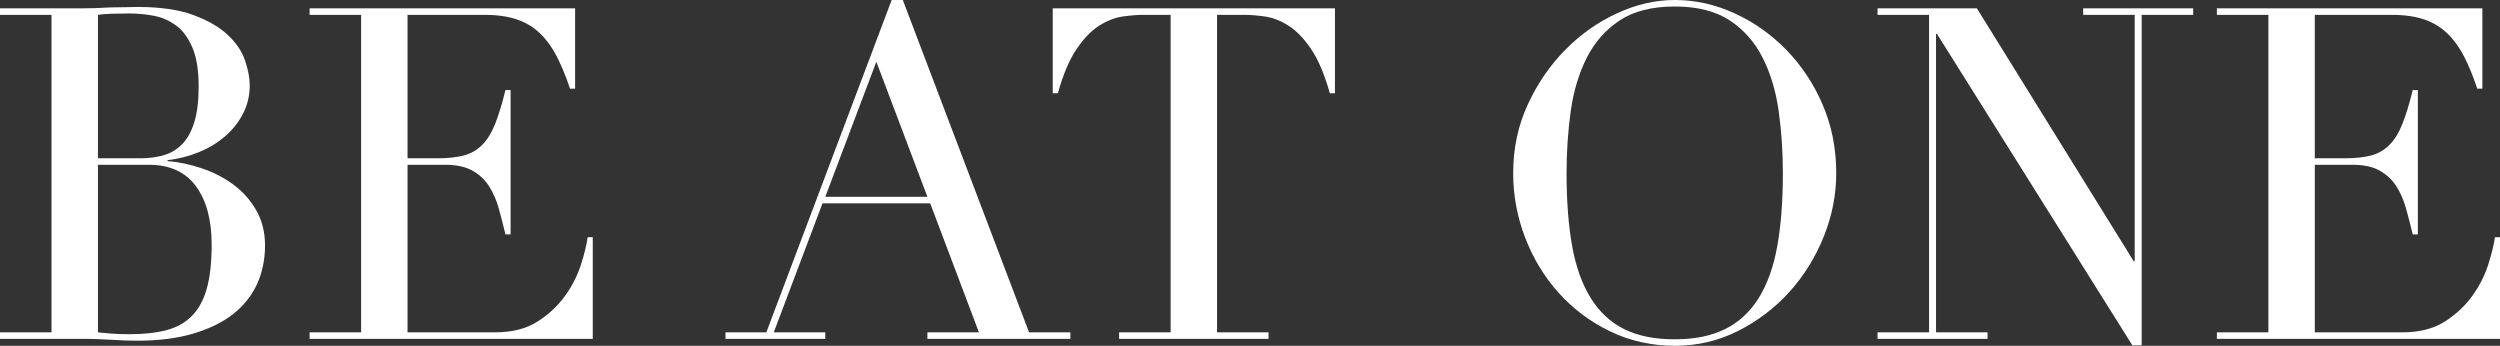
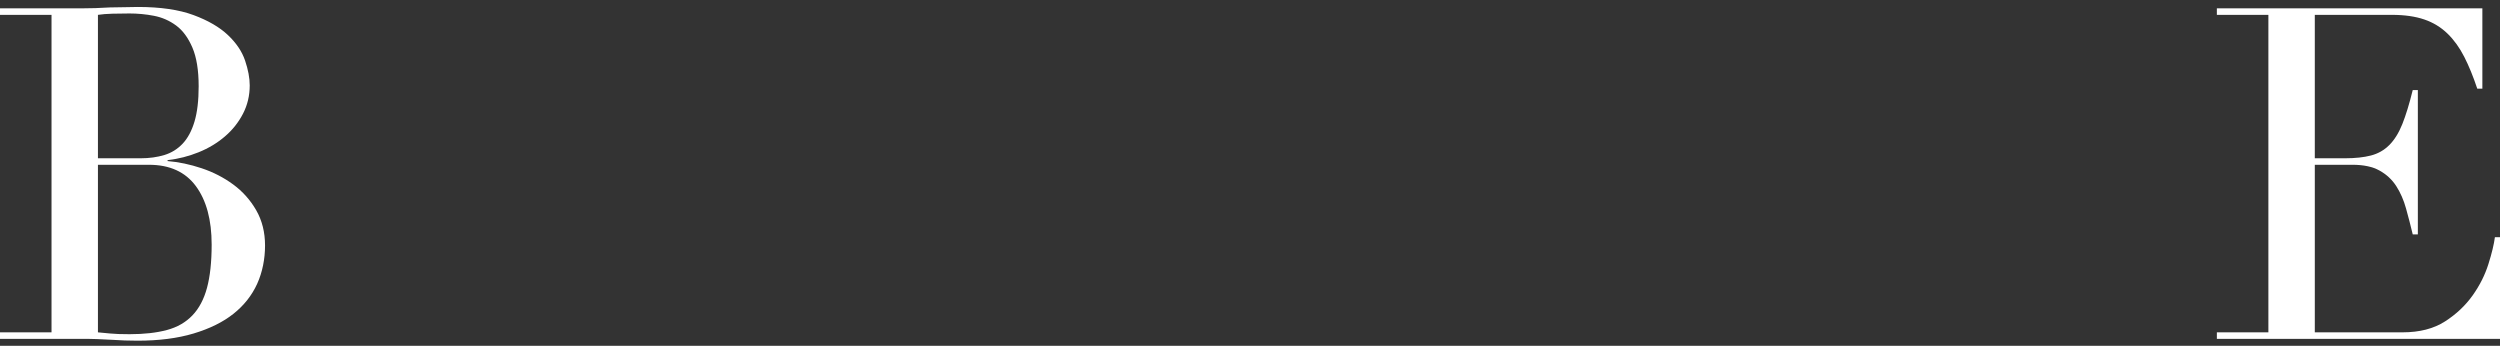
<svg xmlns="http://www.w3.org/2000/svg" id="Layer_1" viewBox="0 0 430.88 59.6">
  <rect x="0" y="0" width="430.88" height="59.6" fill="#333333" stroke="none" />
  <defs>
    <style>.cls-1{isolation:isolate;}.cls-2{fill:#fff;stroke-width:0px;}</style>
  </defs>
  <g id="BE_AT_ONE" class="cls-1">
    <g class="cls-1">
      <path class="cls-2" d="M0,57.28h8.88V2.56H0v-1.12h14c.8,0,1.61-.01,2.44-.04.83-.03,1.67-.07,2.52-.12.85,0,1.68-.01,2.48-.04.8-.03,1.57-.04,2.32-.04,3.89,0,7.09.47,9.6,1.4,2.51.93,4.48,2.08,5.92,3.44,1.44,1.36,2.43,2.83,2.96,4.4.53,1.57.8,3,.8,4.28,0,1.76-.39,3.39-1.16,4.88s-1.81,2.8-3.12,3.92c-1.31,1.12-2.81,2.03-4.52,2.72-1.71.69-3.49,1.15-5.36,1.36v.16c1.92.16,3.88.57,5.88,1.24,2,.67,3.81,1.6,5.44,2.8,1.63,1.2,2.95,2.68,3.96,4.44,1.01,1.76,1.52,3.79,1.52,6.08s-.45,4.6-1.36,6.6c-.91,2-2.27,3.72-4.08,5.16-1.81,1.44-4.11,2.57-6.88,3.4-2.77.83-6,1.24-9.68,1.24-.75,0-1.48-.01-2.2-.04-.72-.03-1.48-.07-2.28-.12-.8-.05-1.63-.09-2.48-.12-.85-.03-1.76-.04-2.72-.04H0v-1.12ZM16.88,27.28h7.36c1.49,0,2.85-.19,4.08-.56,1.23-.37,2.28-1.03,3.16-1.96.88-.93,1.56-2.2,2.04-3.8.48-1.6.72-3.63.72-6.08,0-2.77-.36-5-1.08-6.68-.72-1.68-1.65-2.95-2.8-3.8-1.15-.85-2.43-1.41-3.84-1.68-1.41-.27-2.81-.4-4.2-.4-.96,0-1.93.01-2.92.04-.99.03-1.83.09-2.52.2v24.72ZM16.88,57.28c.64.05,1.35.12,2.12.2.77.08,1.88.12,3.32.12,2.51,0,4.65-.24,6.44-.72,1.79-.48,3.25-1.32,4.4-2.52,1.15-1.2,1.99-2.79,2.52-4.76.53-1.97.8-4.45.8-7.44,0-4.27-.91-7.63-2.72-10.08-1.81-2.45-4.51-3.68-8.08-3.68h-8.8v28.88Z" />
-       <path class="cls-2" d="M53.36,57.28h8.88V2.56h-8.88v-1.12h45.76v13.84h-.88c-.69-2.08-1.44-3.91-2.24-5.48s-1.76-2.91-2.88-4c-1.12-1.09-2.45-1.91-4-2.44-1.55-.53-3.41-.8-5.6-.8h-13.28v24.72h5.2c1.76,0,3.25-.16,4.48-.48,1.23-.32,2.28-.92,3.16-1.8.88-.88,1.63-2.08,2.24-3.6s1.21-3.48,1.8-5.88h.88v24.88h-.88c-.37-1.55-.76-3.04-1.16-4.48-.4-1.44-.96-2.72-1.68-3.84-.72-1.12-1.68-2.01-2.88-2.68-1.2-.67-2.76-1-4.68-1h-6.48v28.88h15.12c2.93,0,5.37-.63,7.32-1.88,1.95-1.25,3.53-2.75,4.76-4.48,1.23-1.73,2.13-3.53,2.72-5.4.59-1.87.96-3.41,1.12-4.64h.88v17.52h-48.8v-1.12Z" />
-       <path class="cls-2" d="M125.04,57.28h7.04L153.68,0h1.92l21.76,57.28h7.12v1.12h-24.64v-1.12h8.88l-8.4-22.24h-18.56l-8.4,22.24h8.88v1.12h-17.2v-1.12ZM151.04,10.64l-8.8,23.28h17.6l-8.8-23.28Z" />
-       <path class="cls-2" d="M192.88,57.28h8.88V2.56h-4.64c-1.07,0-2.27.09-3.6.28-1.33.19-2.68.71-4.04,1.56-1.36.85-2.67,2.2-3.92,4.04-1.25,1.84-2.33,4.39-3.24,7.64h-.88V1.44h48.64v14.64h-.88c-.91-3.25-1.99-5.8-3.24-7.64-1.25-1.84-2.56-3.19-3.92-4.04-1.36-.85-2.71-1.37-4.04-1.56-1.33-.19-2.53-.28-3.6-.28h-4.64v54.72h8.88v1.12h-25.76v-1.12Z" />
-       <path class="cls-2" d="M260.8,29.84c0-4.27.84-8.21,2.52-11.84,1.68-3.63,3.84-6.77,6.48-9.44,2.64-2.67,5.61-4.76,8.92-6.28,3.31-1.52,6.61-2.28,9.92-2.28,3.52,0,6.95.76,10.28,2.28,3.33,1.52,6.31,3.61,8.92,6.28,2.61,2.67,4.71,5.81,6.28,9.44,1.57,3.63,2.36,7.57,2.36,11.84,0,3.73-.72,7.39-2.16,10.96-1.44,3.57-3.41,6.75-5.92,9.52-2.51,2.77-5.45,5.01-8.84,6.72-3.39,1.71-7.03,2.56-10.92,2.56s-7.71-.83-11.12-2.48c-3.41-1.65-6.36-3.85-8.84-6.6-2.48-2.75-4.41-5.92-5.8-9.52-1.39-3.6-2.08-7.32-2.08-11.16ZM270,29.84c0,4.8.32,8.99.96,12.56.64,3.57,1.71,6.56,3.2,8.96,1.49,2.4,3.41,4.19,5.76,5.36,2.35,1.17,5.25,1.76,8.72,1.76s6.31-.59,8.68-1.76c2.37-1.17,4.31-2.96,5.8-5.36,1.49-2.4,2.56-5.39,3.2-8.96.64-3.57.96-7.76.96-12.56,0-3.68-.24-7.24-.72-10.68-.48-3.44-1.4-6.51-2.76-9.2-1.36-2.69-3.25-4.84-5.68-6.44-2.43-1.6-5.59-2.4-9.48-2.4s-7.05.8-9.48,2.4c-2.43,1.6-4.32,3.75-5.68,6.44-1.36,2.69-2.28,5.76-2.76,9.2-.48,3.44-.72,7-.72,10.68Z" />
-       <path class="cls-2" d="M323.6,57.28h8.88V2.56h-8.88v-1.12h17.12l27.04,43.6h.16V2.56h-8.88v-1.12h18.96v1.12h-8.88v56.96h-1.6l-33.68-53.68h-.16v51.44h8.88v1.12h-18.96v-1.12Z" />
      <path class="cls-2" d="M382.08,57.28h8.88V2.56h-8.88v-1.12h45.76v13.84h-.88c-.69-2.08-1.44-3.91-2.24-5.48s-1.76-2.91-2.88-4c-1.12-1.09-2.45-1.91-4-2.44-1.55-.53-3.41-.8-5.6-.8h-13.28v24.72h5.2c1.76,0,3.25-.16,4.48-.48,1.23-.32,2.28-.92,3.16-1.8.88-.88,1.63-2.08,2.24-3.6s1.21-3.48,1.8-5.88h.88v24.88h-.88c-.37-1.55-.76-3.04-1.16-4.48-.4-1.44-.96-2.72-1.68-3.84-.72-1.12-1.68-2.01-2.88-2.68-1.2-.67-2.76-1-4.68-1h-6.48v28.88h15.12c2.93,0,5.37-.63,7.32-1.88,1.95-1.25,3.53-2.75,4.76-4.48,1.23-1.73,2.13-3.53,2.72-5.4.59-1.87.96-3.41,1.12-4.64h.88v17.52h-48.8v-1.12Z" />
    </g>
  </g>
</svg>